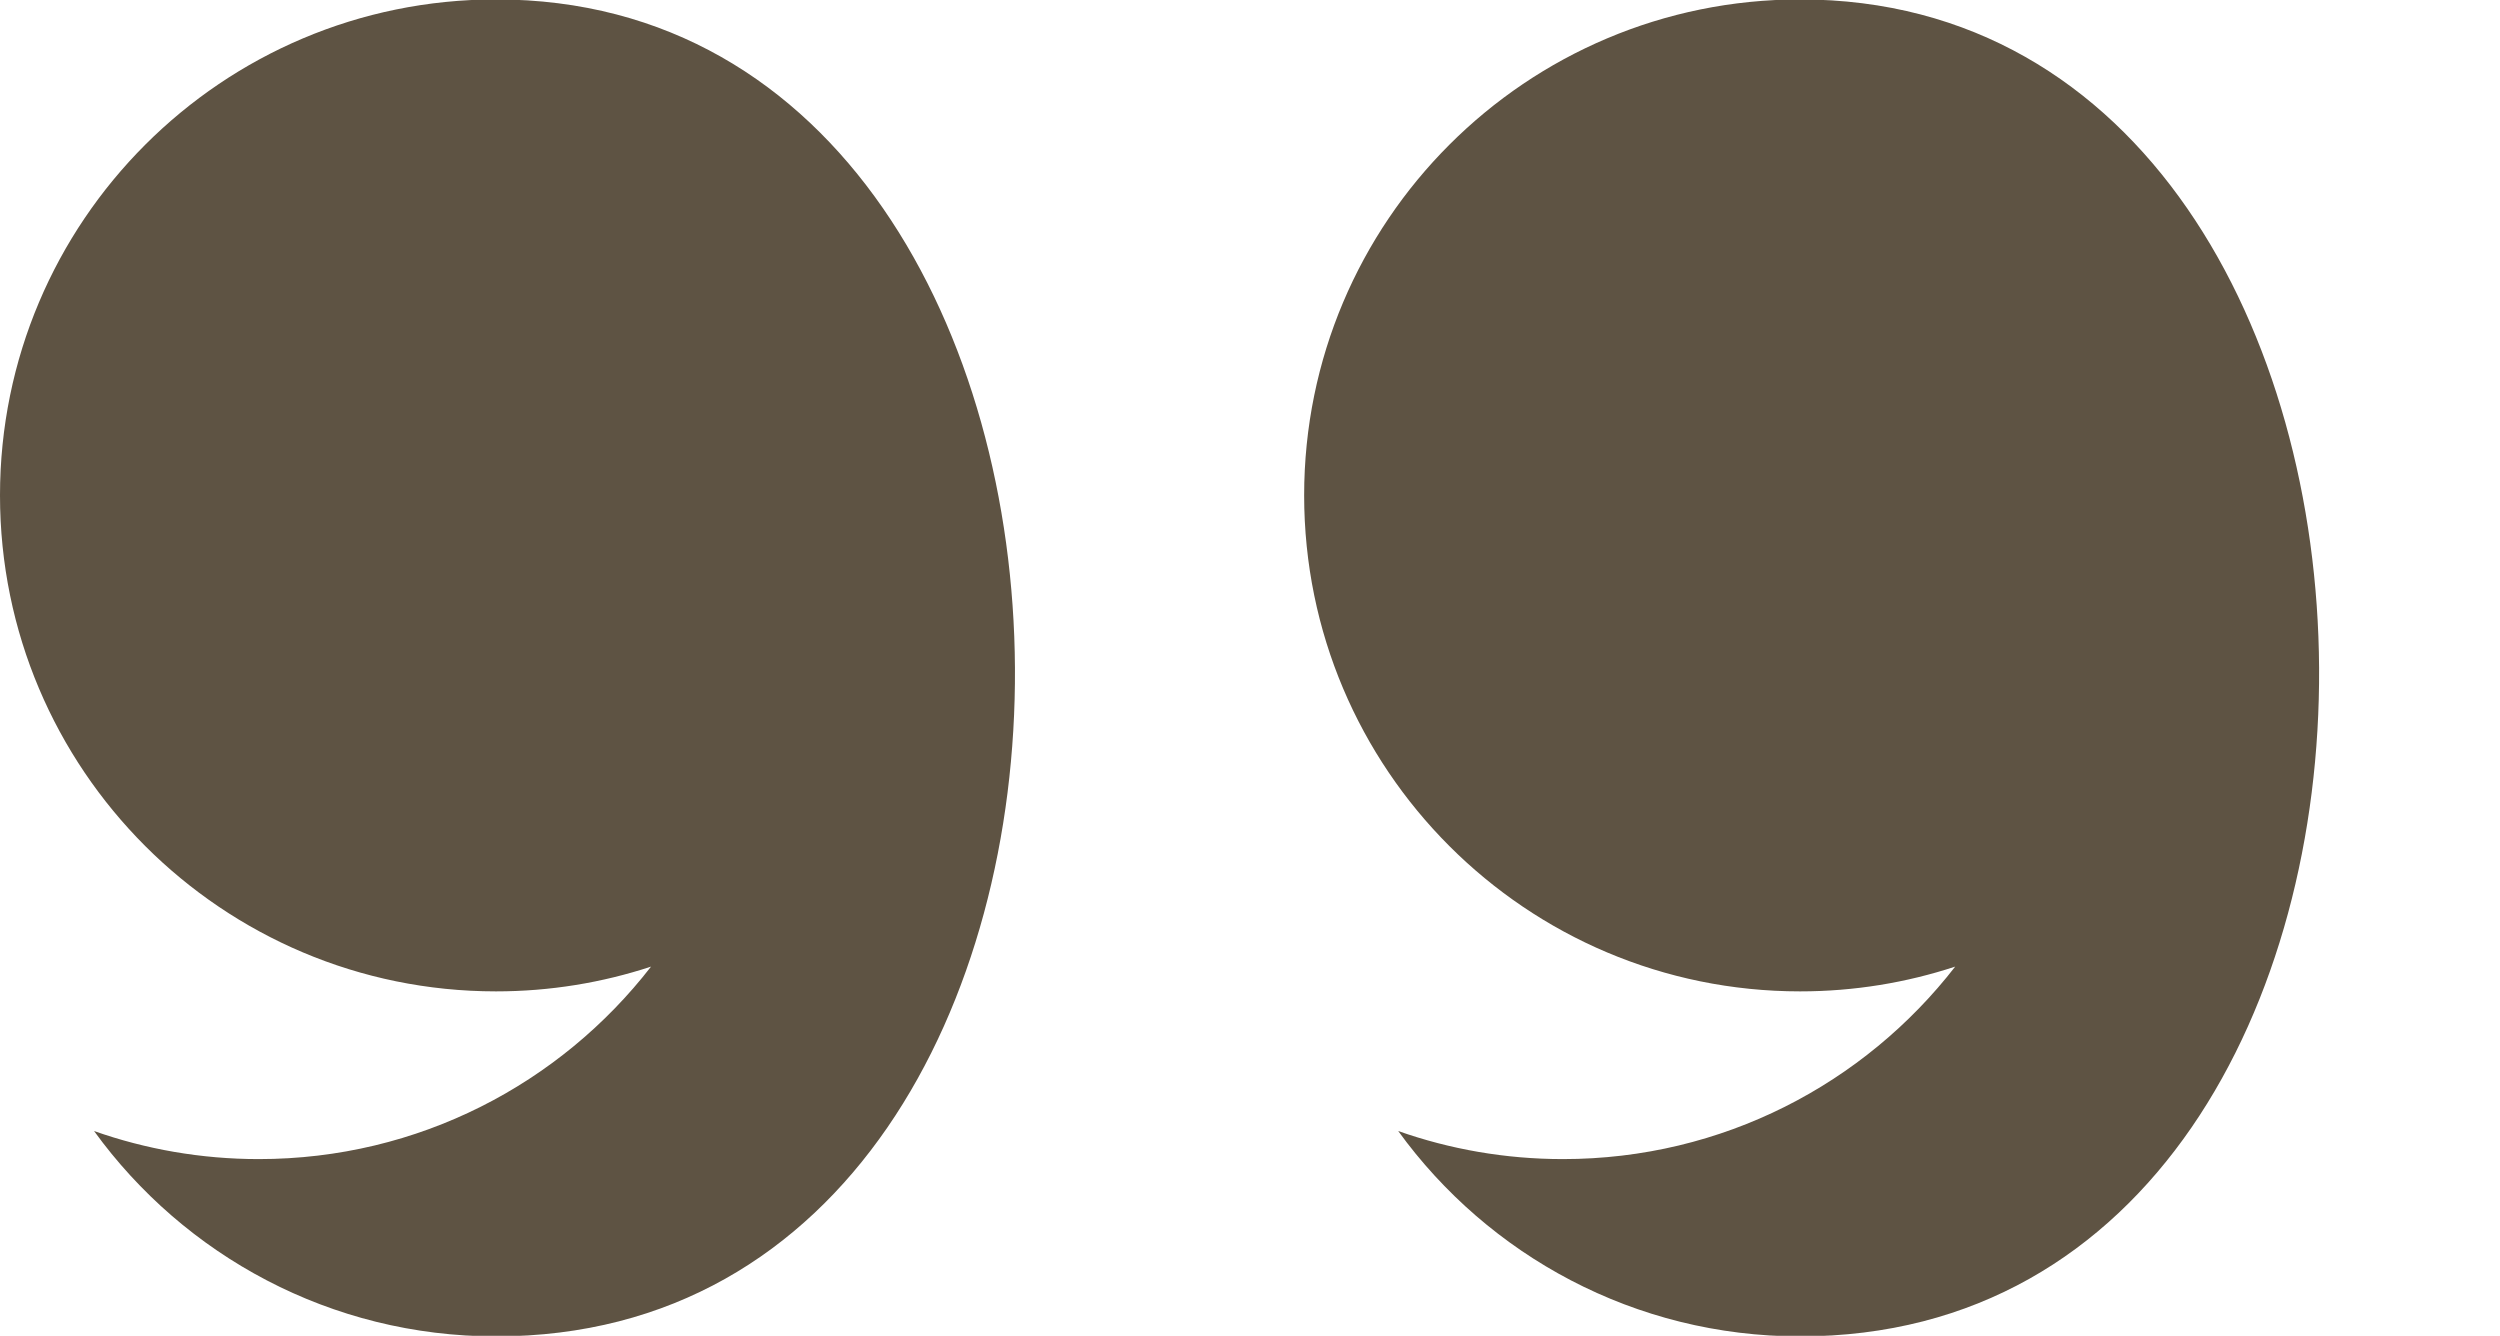
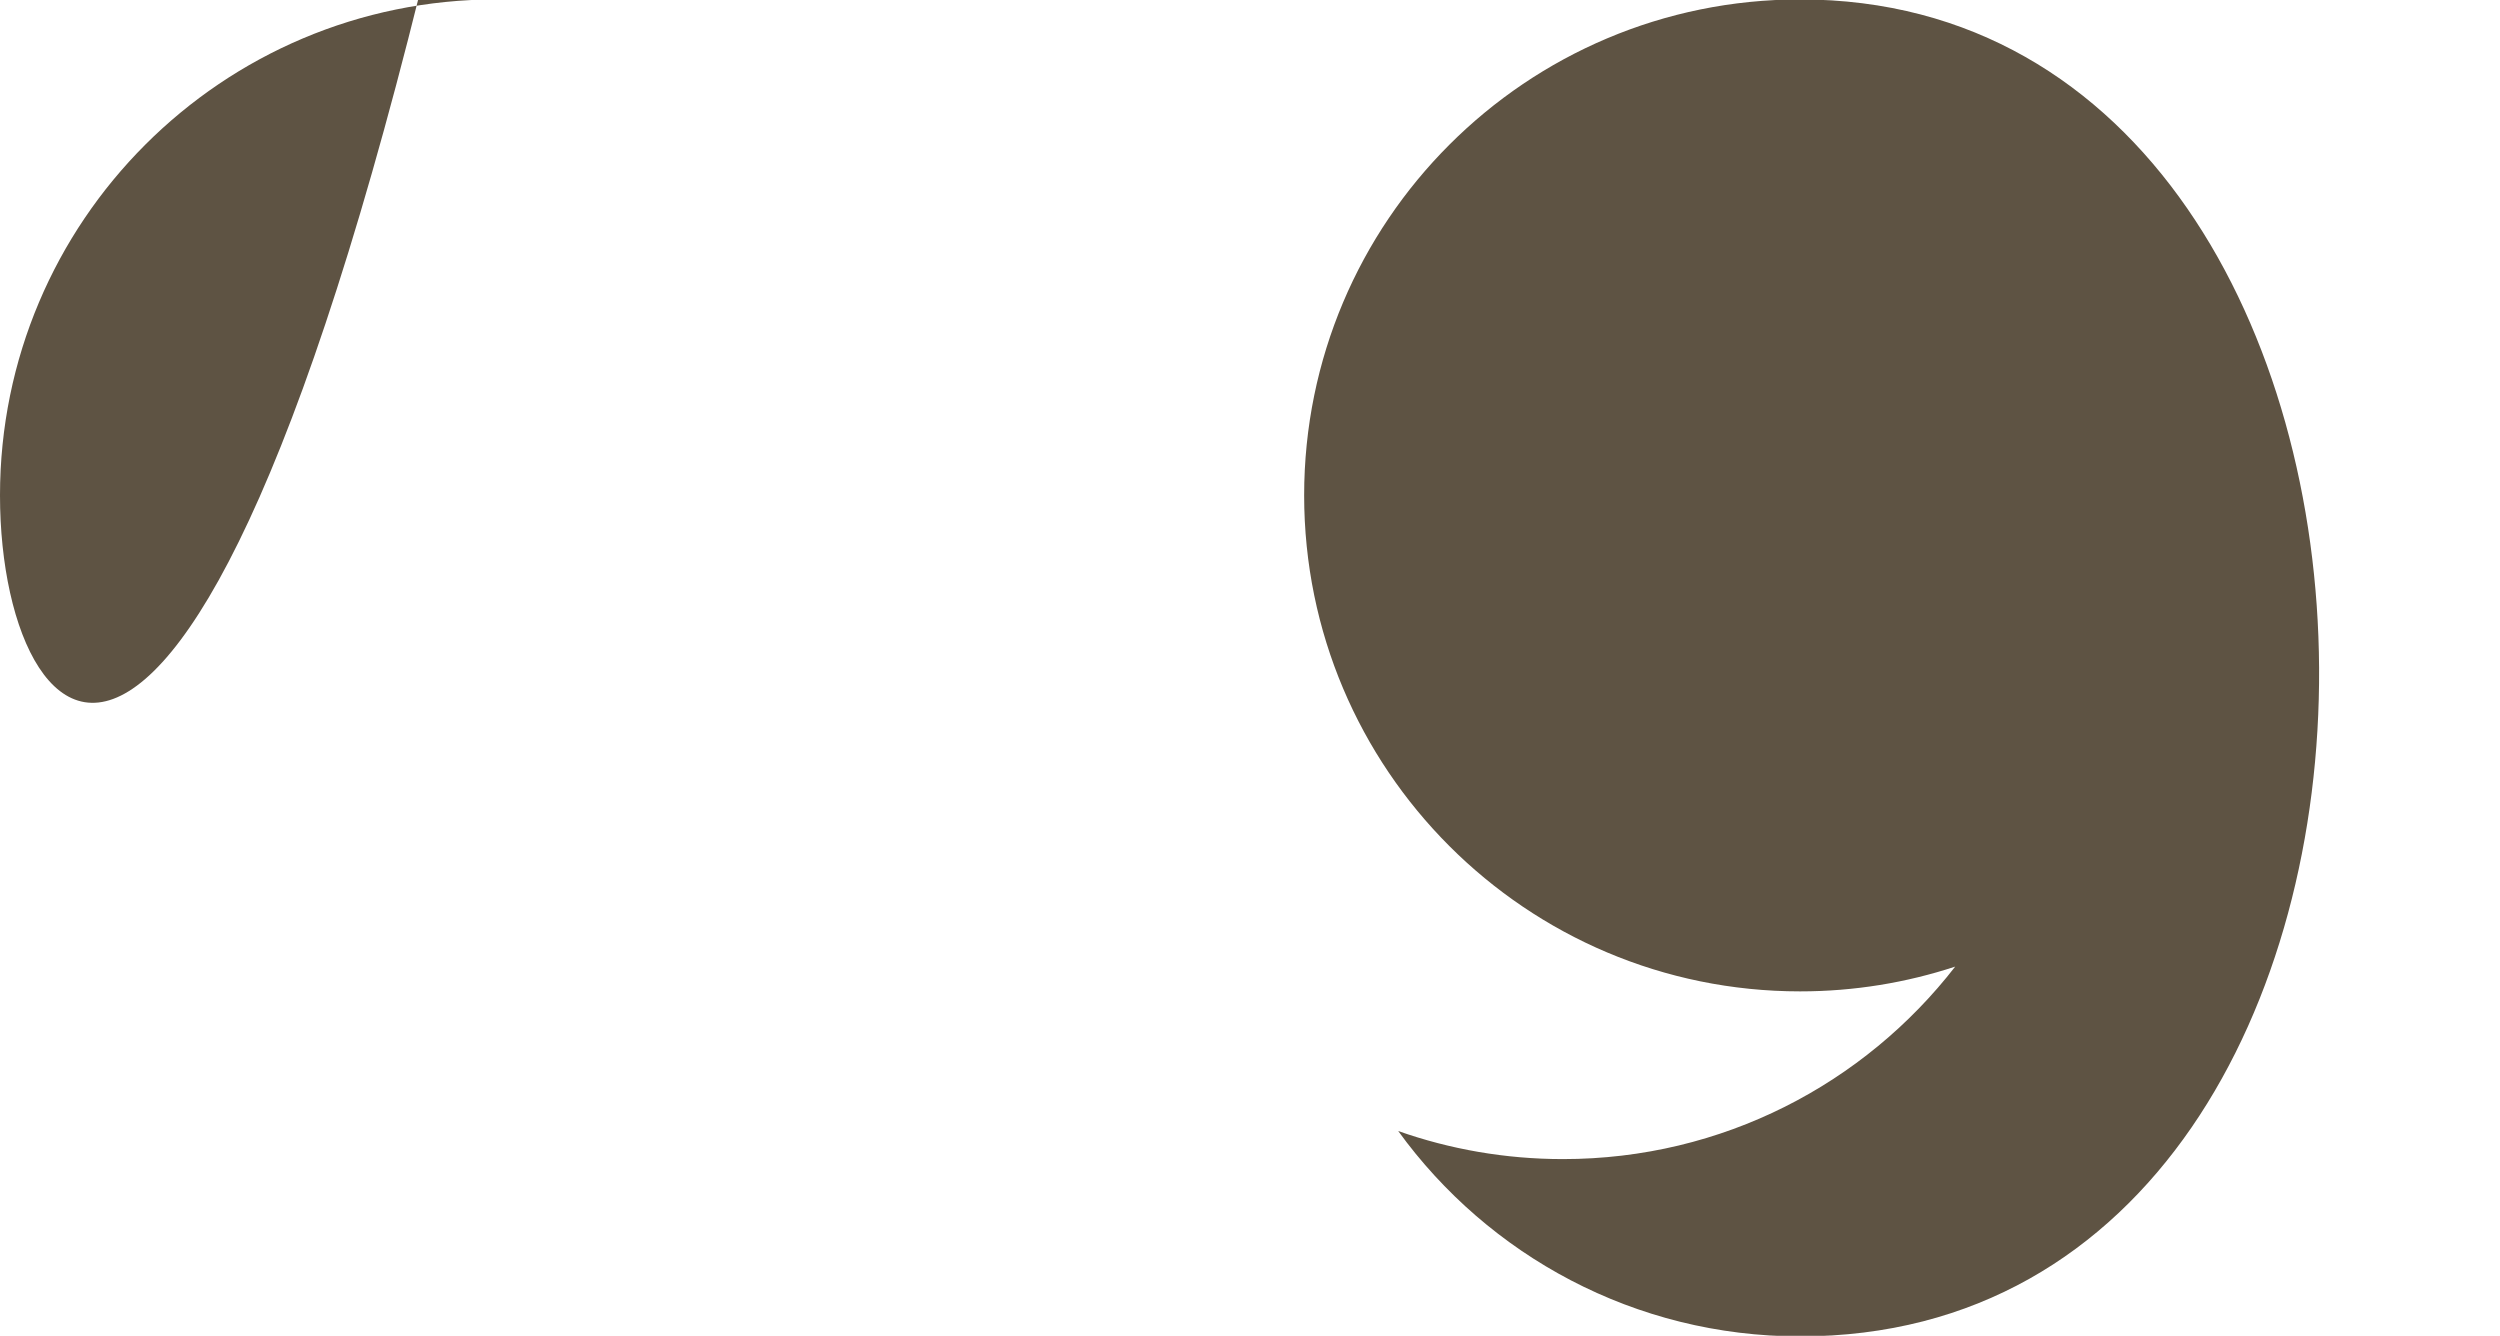
<svg xmlns="http://www.w3.org/2000/svg" fill="#000000" height="57.6" preserveAspectRatio="xMidYMid meet" version="1" viewBox="0.0 21.2 107.8 57.6" width="107.8" zoomAndPan="magnify">
  <g id="change1_1">
-     <path clip-rule="evenodd" d="M21.386,21.175c29.505,0,30.172,57.65,0,57.65 c-7.13,0-13.444-3.49-17.33-8.855c2.222,0.783,4.612,1.21,7.102,1.21c6.882,0,13.002-3.251,16.915-8.3 c-2.104,0.692-4.351,1.068-6.687,1.068C9.575,63.948,0,54.372,0,42.562C0,30.75,9.575,21.175,21.386,21.175L21.386,21.175z M77.621,21.175c29.504,0,30.171,57.65,0,57.65c-7.13,0-13.444-3.49-17.33-8.855c2.222,0.783,4.612,1.21,7.102,1.21 c6.882,0,13.002-3.251,16.915-8.3c-2.104,0.692-4.351,1.068-6.687,1.068c-11.812,0-21.386-9.576-21.386-21.387 C56.234,30.75,65.809,21.175,77.621,21.175z" fill="#5e5343" fill-rule="evenodd" />
+     <path clip-rule="evenodd" d="M21.386,21.175c-7.13,0-13.444-3.49-17.33-8.855c2.222,0.783,4.612,1.21,7.102,1.21c6.882,0,13.002-3.251,16.915-8.3 c-2.104,0.692-4.351,1.068-6.687,1.068C9.575,63.948,0,54.372,0,42.562C0,30.75,9.575,21.175,21.386,21.175L21.386,21.175z M77.621,21.175c29.504,0,30.171,57.65,0,57.65c-7.13,0-13.444-3.49-17.33-8.855c2.222,0.783,4.612,1.21,7.102,1.21 c6.882,0,13.002-3.251,16.915-8.3c-2.104,0.692-4.351,1.068-6.687,1.068c-11.812,0-21.386-9.576-21.386-21.387 C56.234,30.75,65.809,21.175,77.621,21.175z" fill="#5e5343" fill-rule="evenodd" />
  </g>
</svg>